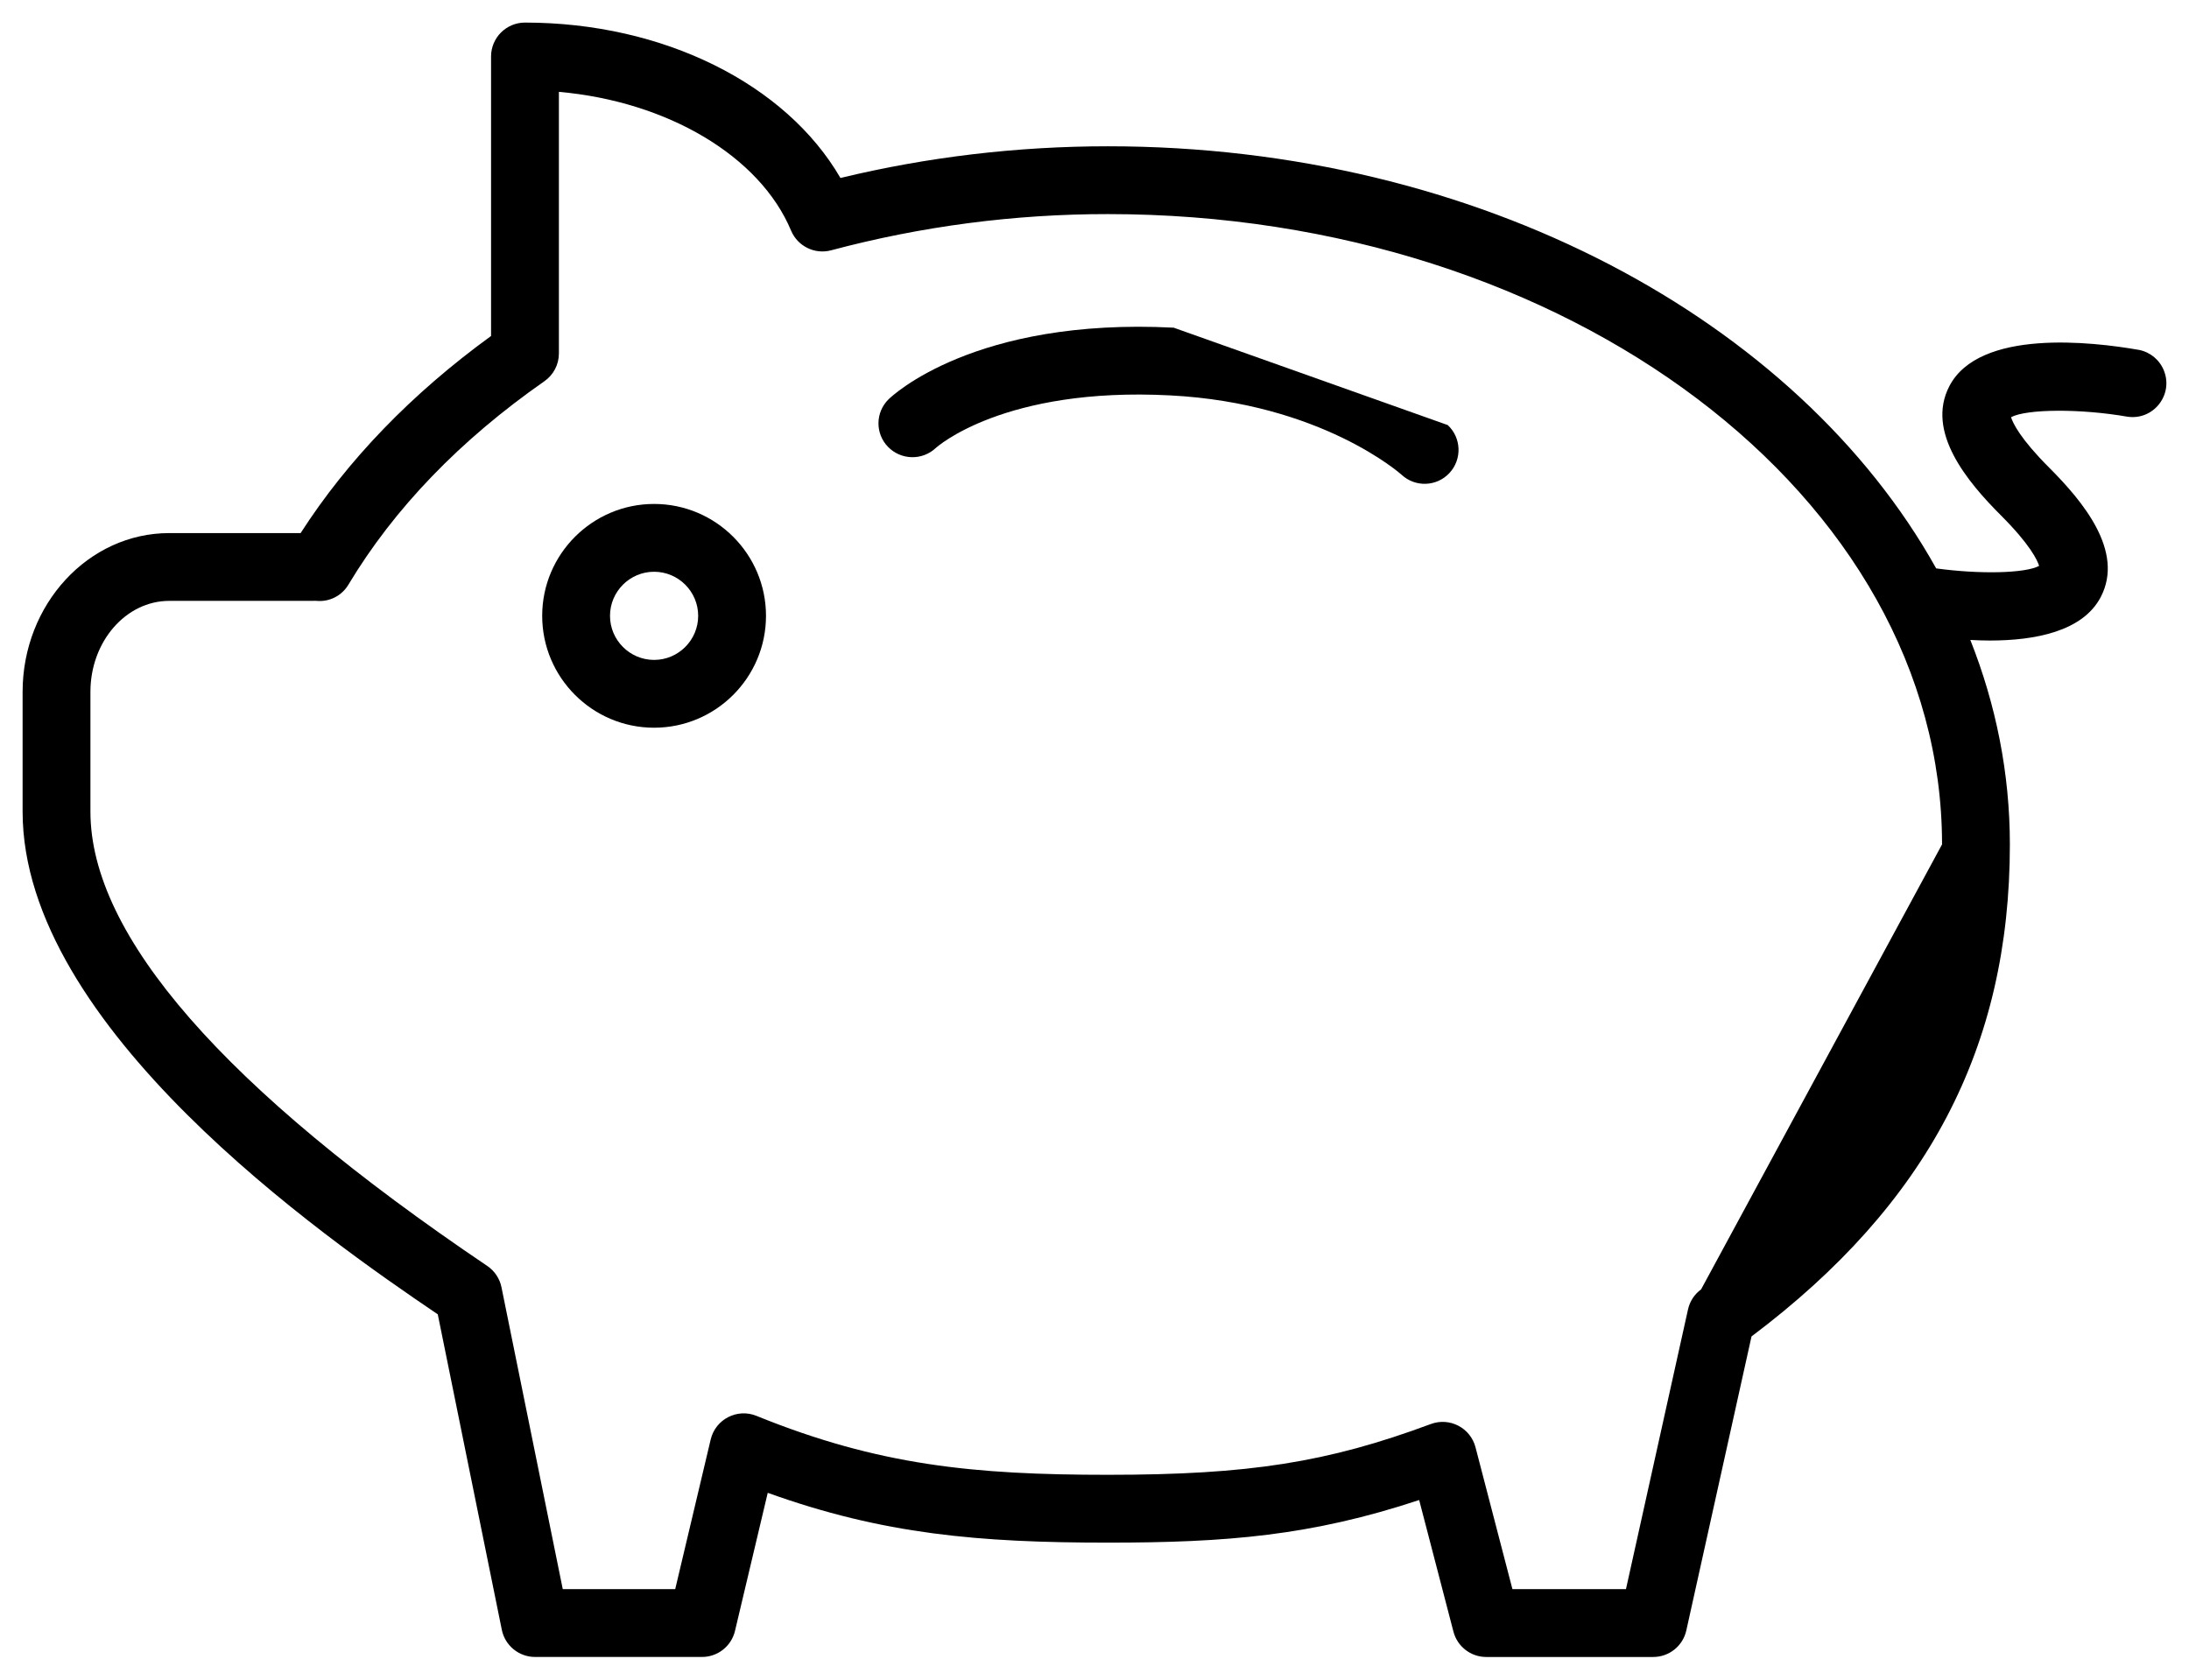
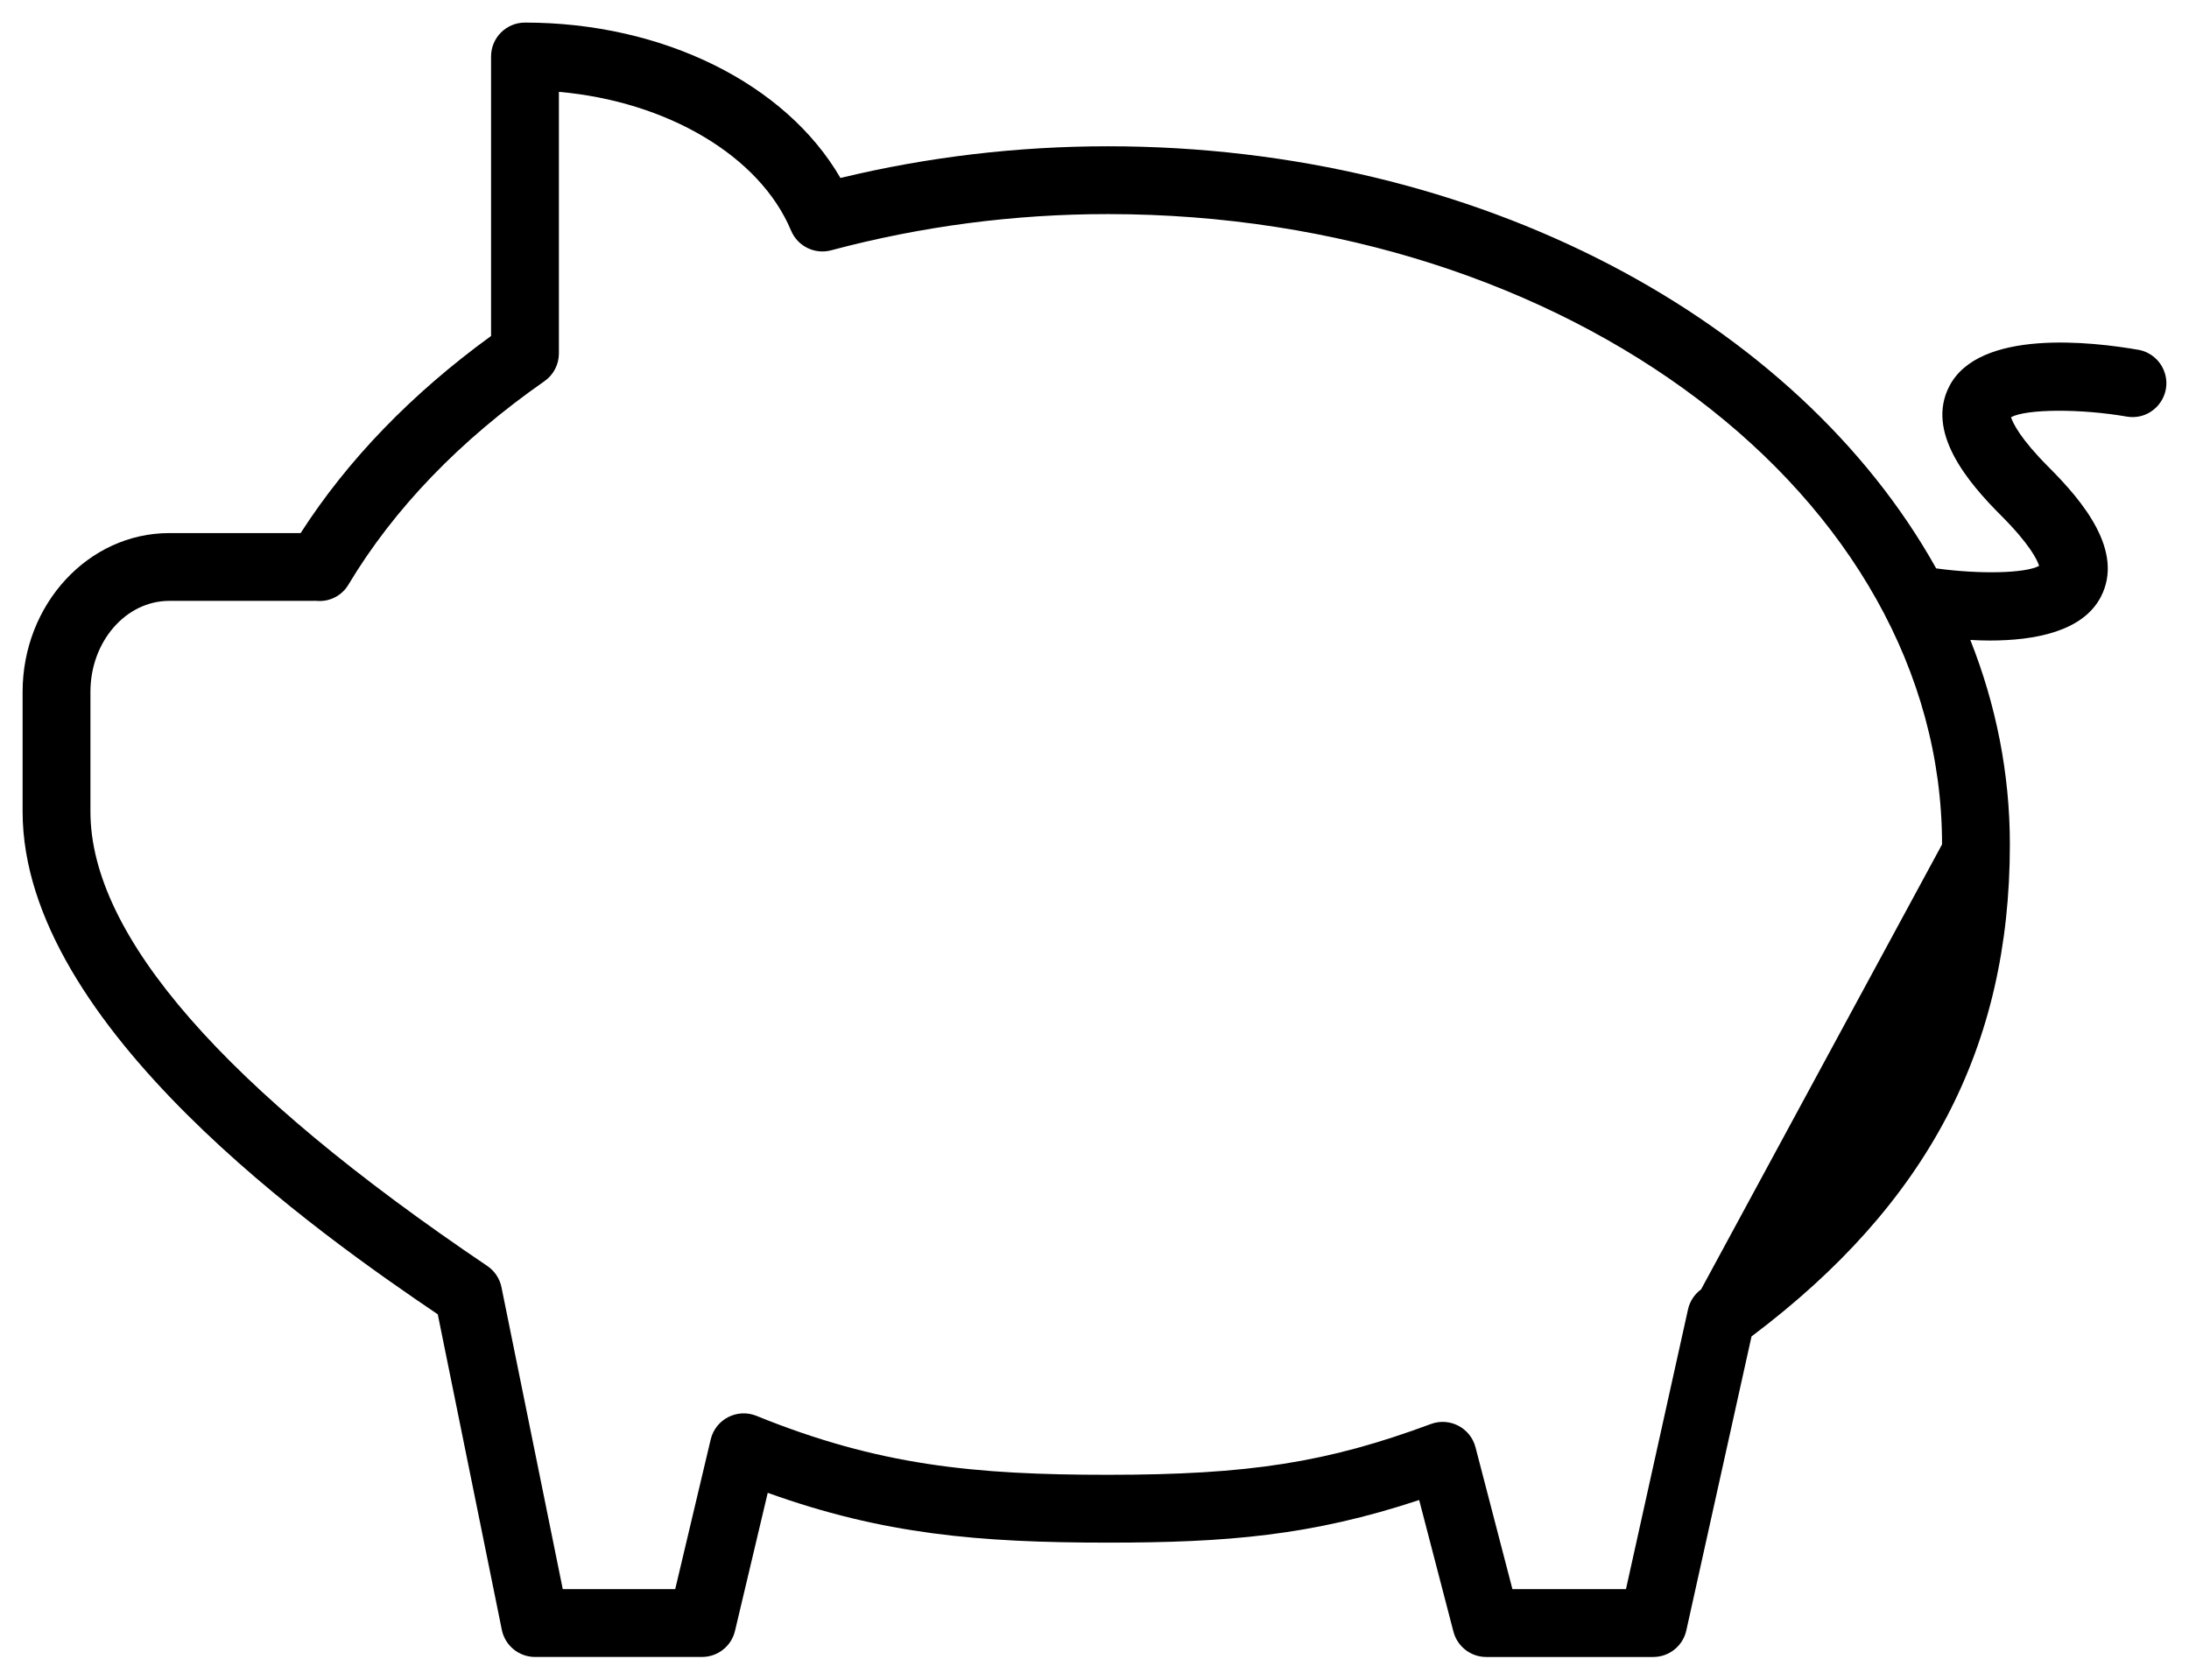
<svg xmlns="http://www.w3.org/2000/svg" viewBox="635.222 257.883 96.831 74.31" width="96.831" height="74.31">
-   <path fill="#000000" fill-opacity="1" stroke="" stroke-opacity="1" stroke-width="1" fill-rule="evenodd" id="tSvgc7d765995e" d="M 664.156 280.179 C 661.427 280.179 659.206 282.4 659.206 285.129 C 659.206 287.858 661.426 290.079 664.156 290.079 C 666.886 290.079 669.106 287.859 669.106 285.129 C 669.106 282.399 666.885 280.179 664.156 280.179 C 664.156 280.179 664.156 280.179 664.156 280.179 M 664.156 287.079 C 663.081 287.079 662.206 286.204 662.206 285.129 C 662.206 284.054 663.081 283.179 664.156 283.179 C 665.231 283.179 666.106 284.054 666.106 285.129 C 666.106 286.204 665.231 287.079 664.156 287.079 C 664.156 287.079 664.156 287.079 664.156 287.079 M 687.139 272.38 C 678.329 271.929 674.677 275.402 674.526 275.551 C 673.943 276.126 673.932 277.064 674.502 277.651 C 675.075 278.242 676.015 278.266 676.616 277.704 C 676.644 277.677 679.612 274.992 686.985 275.376 C 693.672 275.721 697.191 278.859 697.22 278.886 C 697.827 279.451 698.776 279.417 699.34 278.809 C 699.903 278.202 699.869 277.254 699.263 276.689" />
  <path fill="#000000" fill-opacity="1" stroke="" stroke-opacity="1" stroke-width="1" fill-rule="evenodd" id="tSvgb8342eb8f9" d="M 729.849 273.365 C 727.764 272.999 722.777 272.423 721.453 274.966 C 720.398 276.993 722.253 279.204 723.74 280.691 C 725.02 281.972 725.343 282.662 725.423 282.919 C 724.803 283.252 722.792 283.294 720.869 283.03 C 714.743 272.056 700.629 264.355 684.231 264.355 C 680.227 264.355 676.252 264.826 672.399 265.757 C 669.987 261.598 664.569 258.882 658.444 258.882 C 657.616 258.882 656.944 259.554 656.944 260.382 C 656.944 266.565 656.944 268.884 656.944 272.748 C 653.43 275.302 650.602 278.23 648.52 281.468 C 645.614 281.468 644.524 281.468 642.708 281.468 C 639.132 281.468 636.222 284.619 636.222 288.492 C 636.222 291.141 636.222 292.135 636.222 293.79 C 636.222 303.311 649.477 312.575 654.587 316.032 C 656.004 323.011 656.535 325.629 657.42 329.99 C 657.563 330.689 658.177 331.191 658.89 331.191 C 662.583 331.191 663.968 331.191 666.276 331.191 C 666.971 331.191 667.575 330.714 667.735 330.037 C 668.459 326.983 668.731 325.838 669.183 323.929 C 674.281 325.764 678.528 326.133 684.231 326.133 C 689.492 326.133 693.24 325.825 697.999 324.248 C 698.757 327.159 699.041 328.251 699.515 330.07 C 699.687 330.731 700.284 331.192 700.966 331.192 C 704.659 331.192 706.044 331.192 708.352 331.192 C 709.056 331.193 709.665 330.704 709.817 330.017 C 711.259 323.514 711.8 321.075 712.701 317.01 C 720.495 311.148 724.129 304.217 724.129 295.242 C 724.129 292.095 723.514 289.058 722.38 286.196 C 722.661 286.211 722.946 286.222 723.236 286.222 C 725.248 286.222 727.358 285.818 728.151 284.294 C 729.205 282.268 727.35 280.056 725.864 278.569 C 724.583 277.287 724.261 276.598 724.181 276.341 C 724.863 275.974 727.248 275.955 729.332 276.319 C 730.475 276.488 731.371 275.356 730.945 274.283 C 730.758 273.811 730.346 273.466 729.849 273.365 C 729.849 273.365 729.849 273.365 729.849 273.365 M 710.471 314.927 C 710.177 315.143 709.971 315.457 709.892 315.813 C 708.52 322.002 708.005 324.323 707.147 328.191 C 704.636 328.191 703.695 328.191 702.125 328.191 C 701.308 325.052 701.002 323.875 700.491 321.913 C 700.267 321.054 699.35 320.576 698.517 320.885 C 693.94 322.586 690.469 323.132 684.231 323.132 C 678.312 323.132 674.081 322.716 668.684 320.524 C 667.832 320.178 666.872 320.674 666.66 321.568 C 665.875 324.88 665.581 326.122 665.09 328.191 C 662.603 328.191 661.671 328.191 660.116 328.191 C 658.761 321.513 658.252 319.009 657.405 314.834 C 657.327 314.449 657.1 314.11 656.774 313.89 C 645.127 306.033 639.222 299.27 639.222 293.789 C 639.222 291.14 639.222 290.147 639.222 288.491 C 639.222 286.272 640.786 284.467 642.708 284.467 C 645.825 284.467 646.993 284.467 648.941 284.467 C 649.013 284.467 649.039 284.467 649.084 284.466 C 649.127 284.465 649.168 284.462 649.211 284.466 C 649.787 284.525 650.344 284.243 650.638 283.744 C 652.655 280.381 655.57 277.355 659.303 274.75 C 659.705 274.47 659.945 274.011 659.945 273.52 C 659.945 267.734 659.945 265.564 659.945 261.947 C 664.725 262.368 668.831 264.775 670.216 268.087 C 670.507 268.779 671.263 269.15 671.988 268.957 C 675.982 267.891 680.099 267.353 684.233 267.355 C 704.578 267.355 721.129 279.865 721.129 295.242" />
  <defs />
</svg>